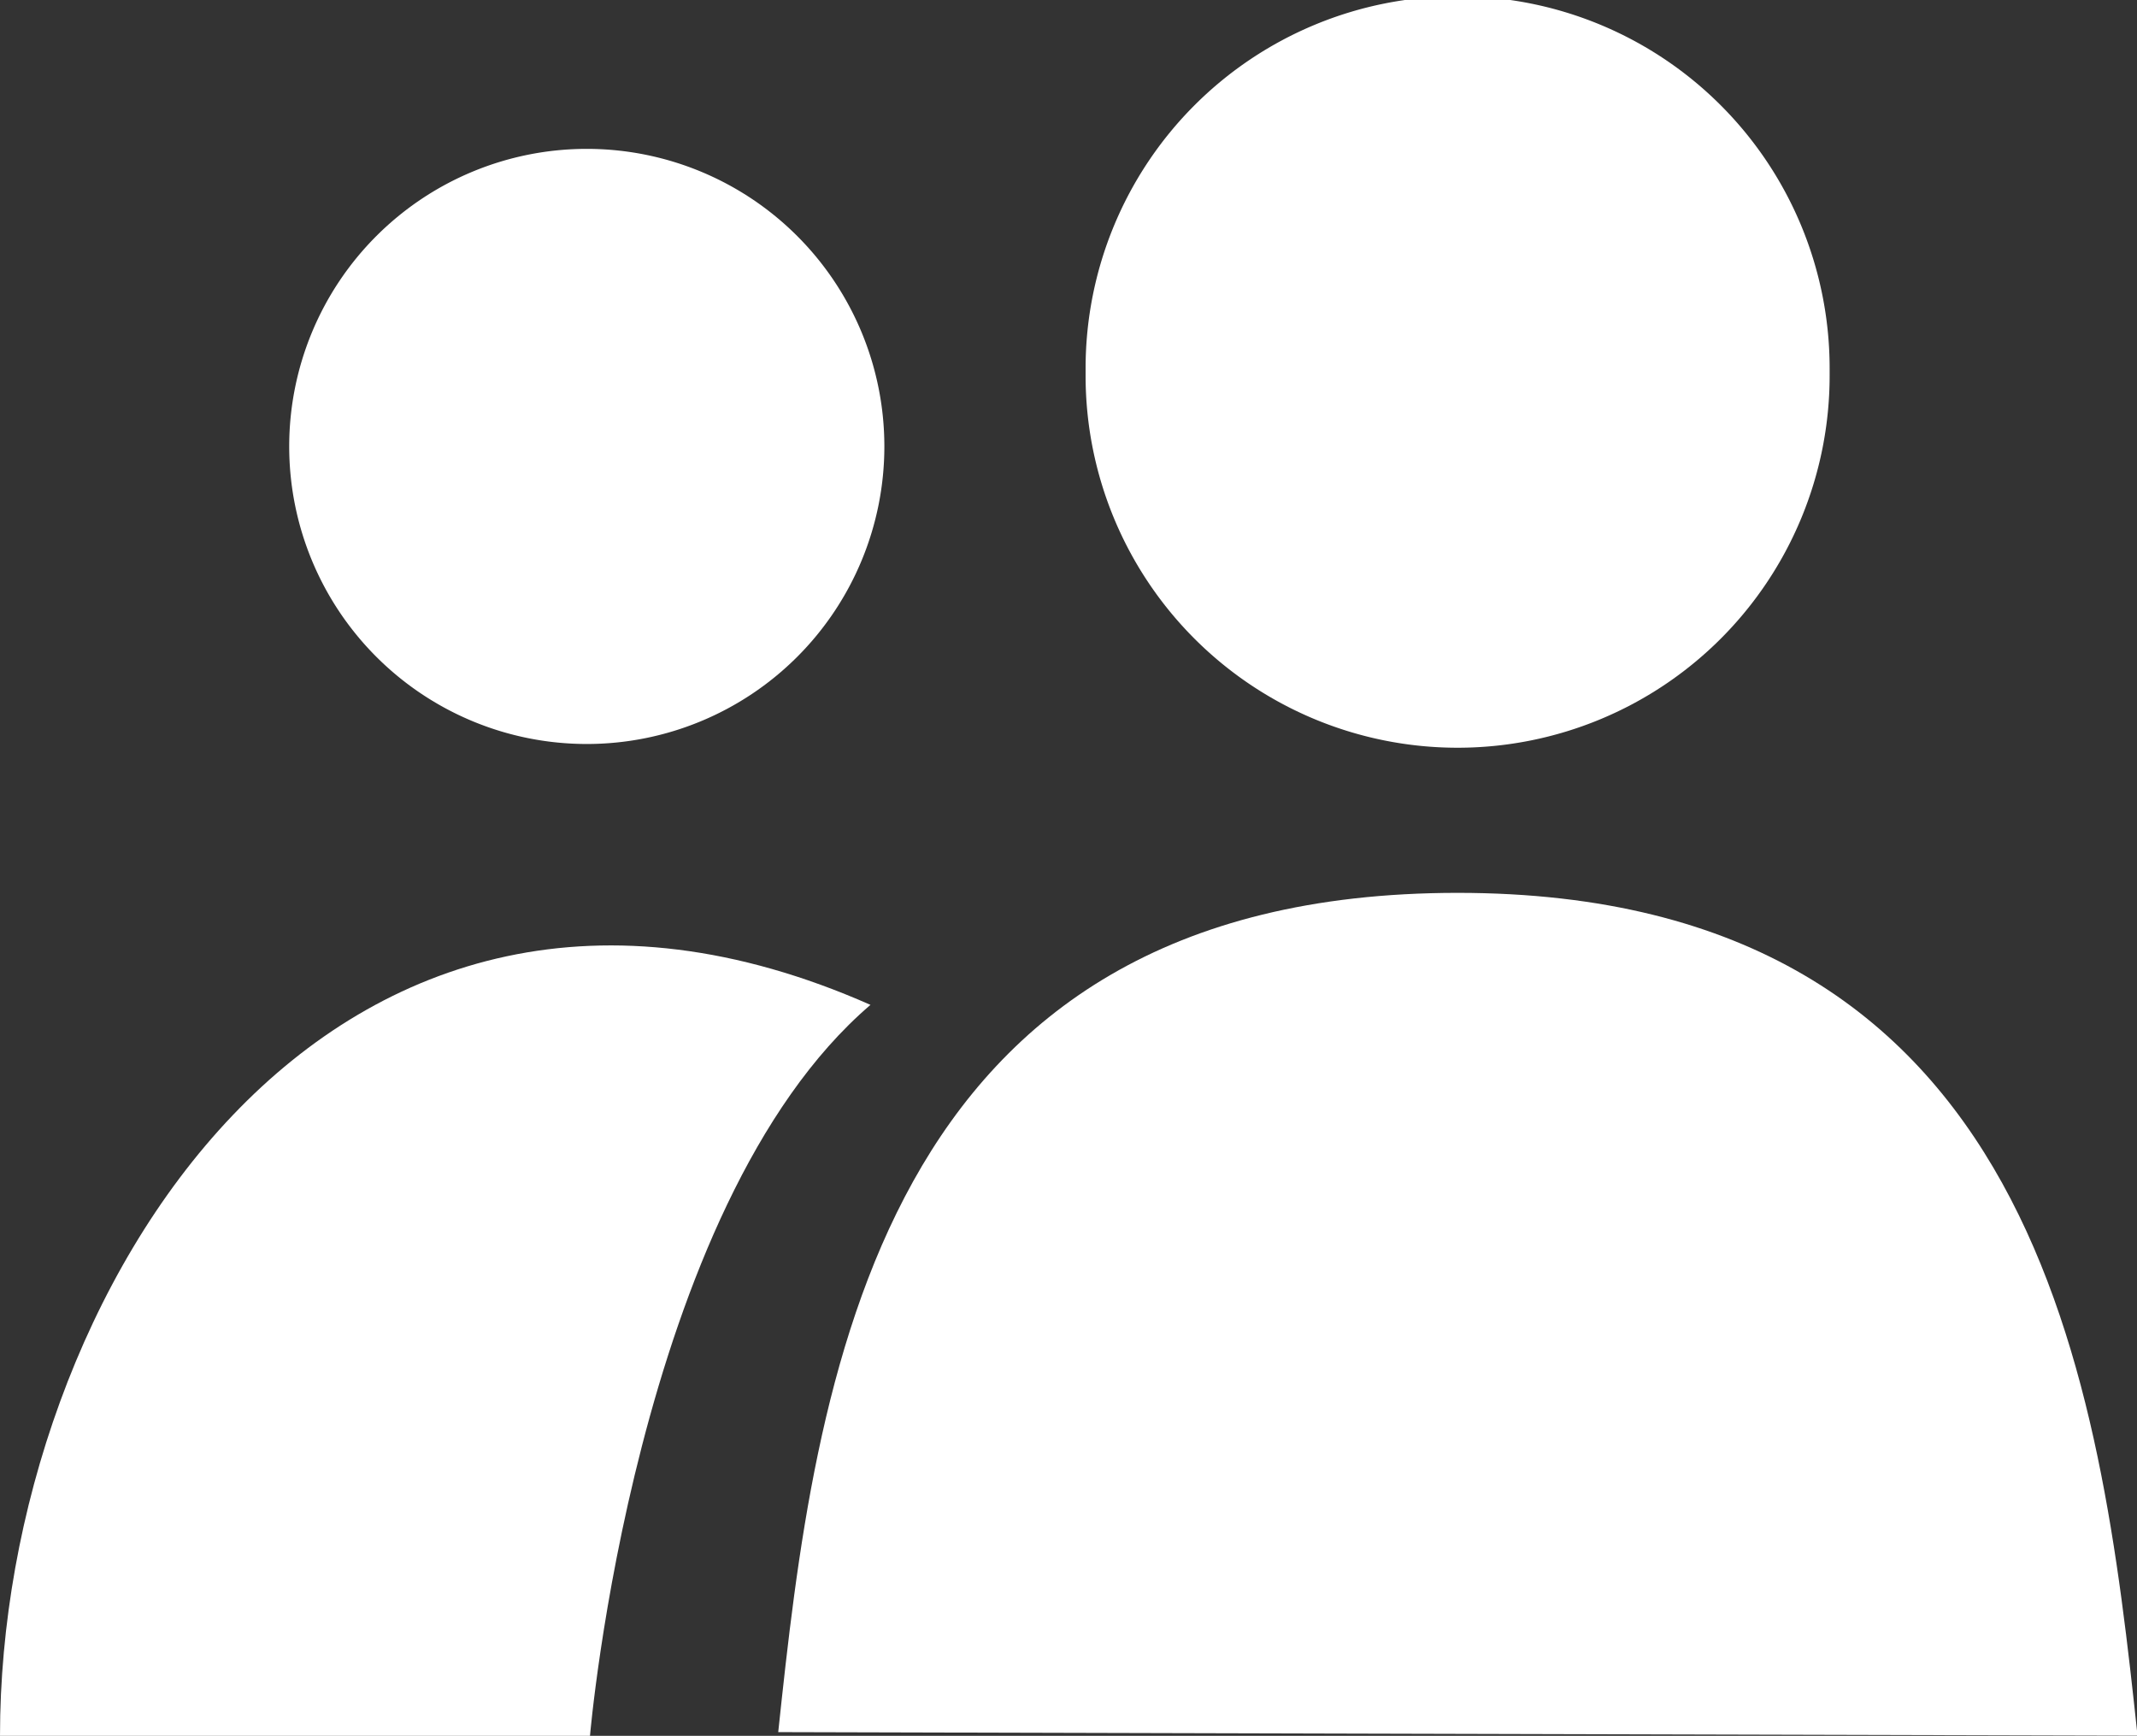
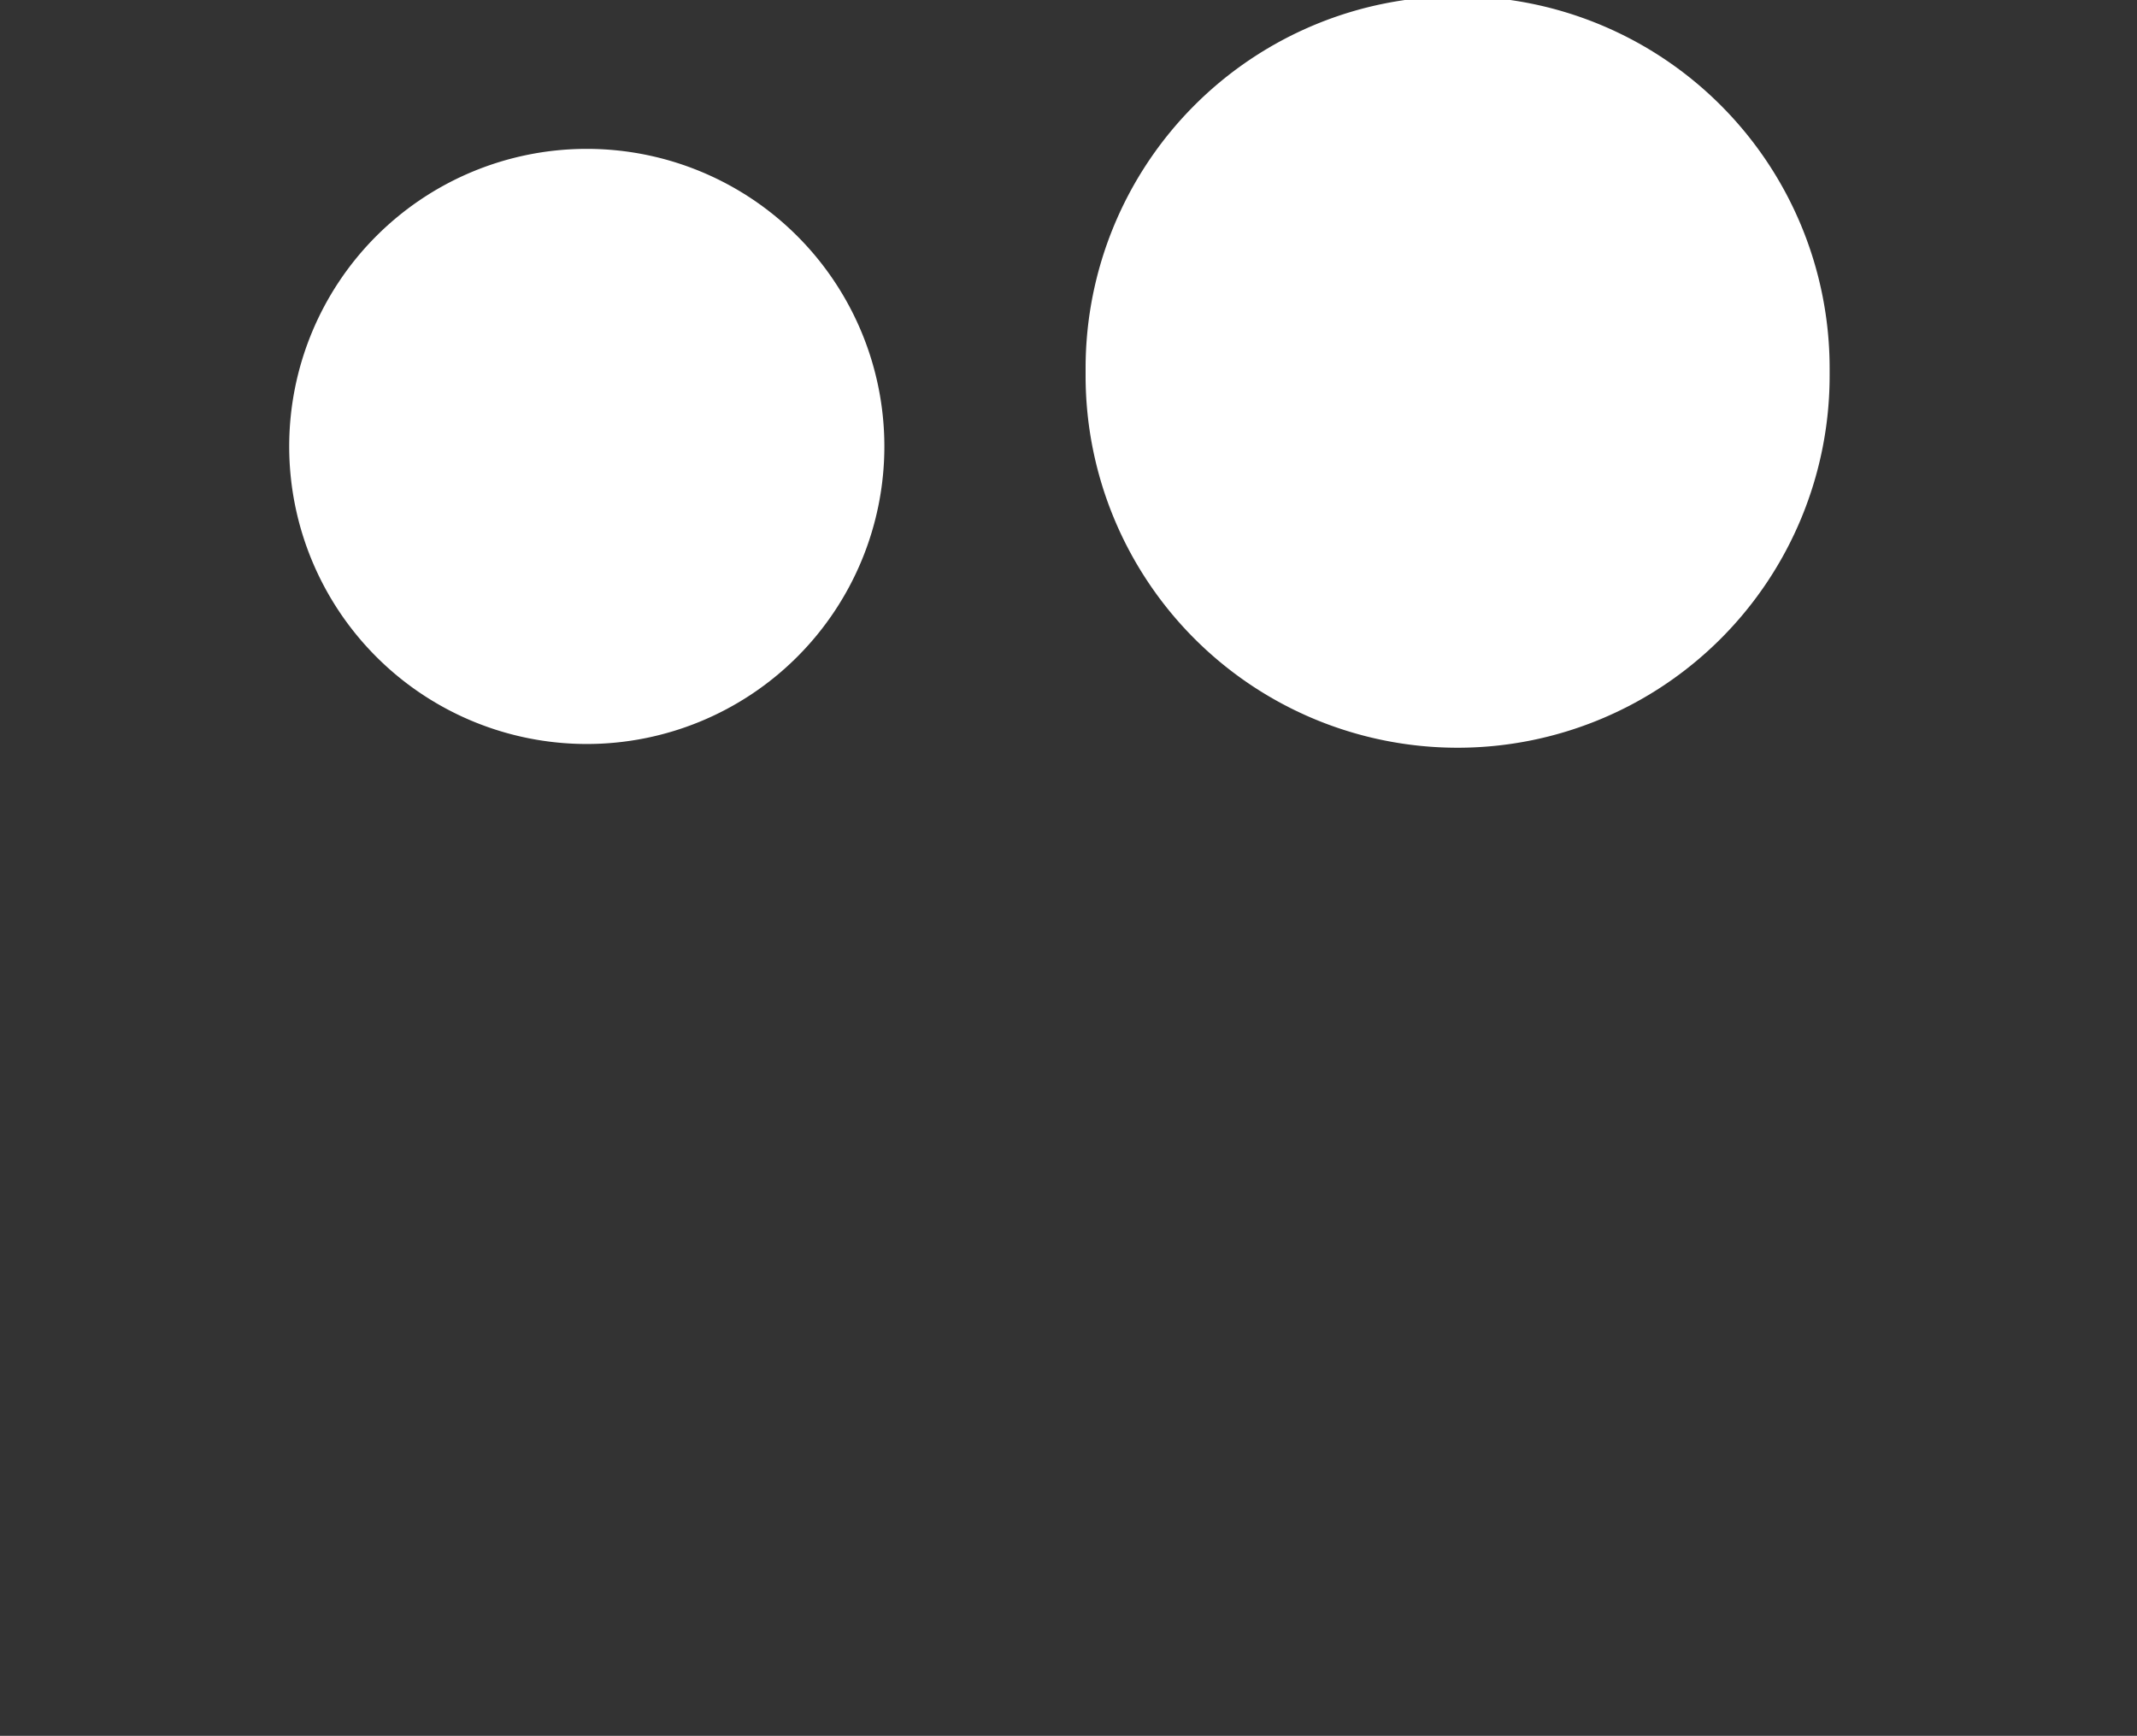
<svg xmlns="http://www.w3.org/2000/svg" width="12" height="9.748" viewBox="0 0 12 9.748">
  <rect x="0" y="0" width="12" height="9.748" fill="#333333" stroke="none" />
  <defs>
    <style>.a{fill:#fff;}.b{clip-path:url(#a);}</style>
    <clipPath id="a">
      <rect class="a" width="12" height="9.748" />
    </clipPath>
  </defs>
  <g class="b">
    <path class="a" d="M10.27,2.11a2.089,2.089,0,0,1-4.178,0V2.068a2.089,2.089,0,0,1,4.178,0Z" transform="translate(0.004 0)" />
    <path class="a" d="M3.294.835A1.671,1.671,0,1,1,1.623,2.506,1.671,1.671,0,0,1,3.294.835" transform="translate(0.001 0.001)" />
-     <path class="a" d="M0,9.745H3.313s.253-2.973,1.575-4.105C1.856,4.3,0,7.264,0,9.745" transform="translate(0 0.003)" />
-     <path class="a" d="M4.367,9.724c.208-1.966.542-4.713,3.815-4.713S11.79,7.778,12,9.744Z" transform="translate(0.003 0.003)" />
  </g>
</svg>